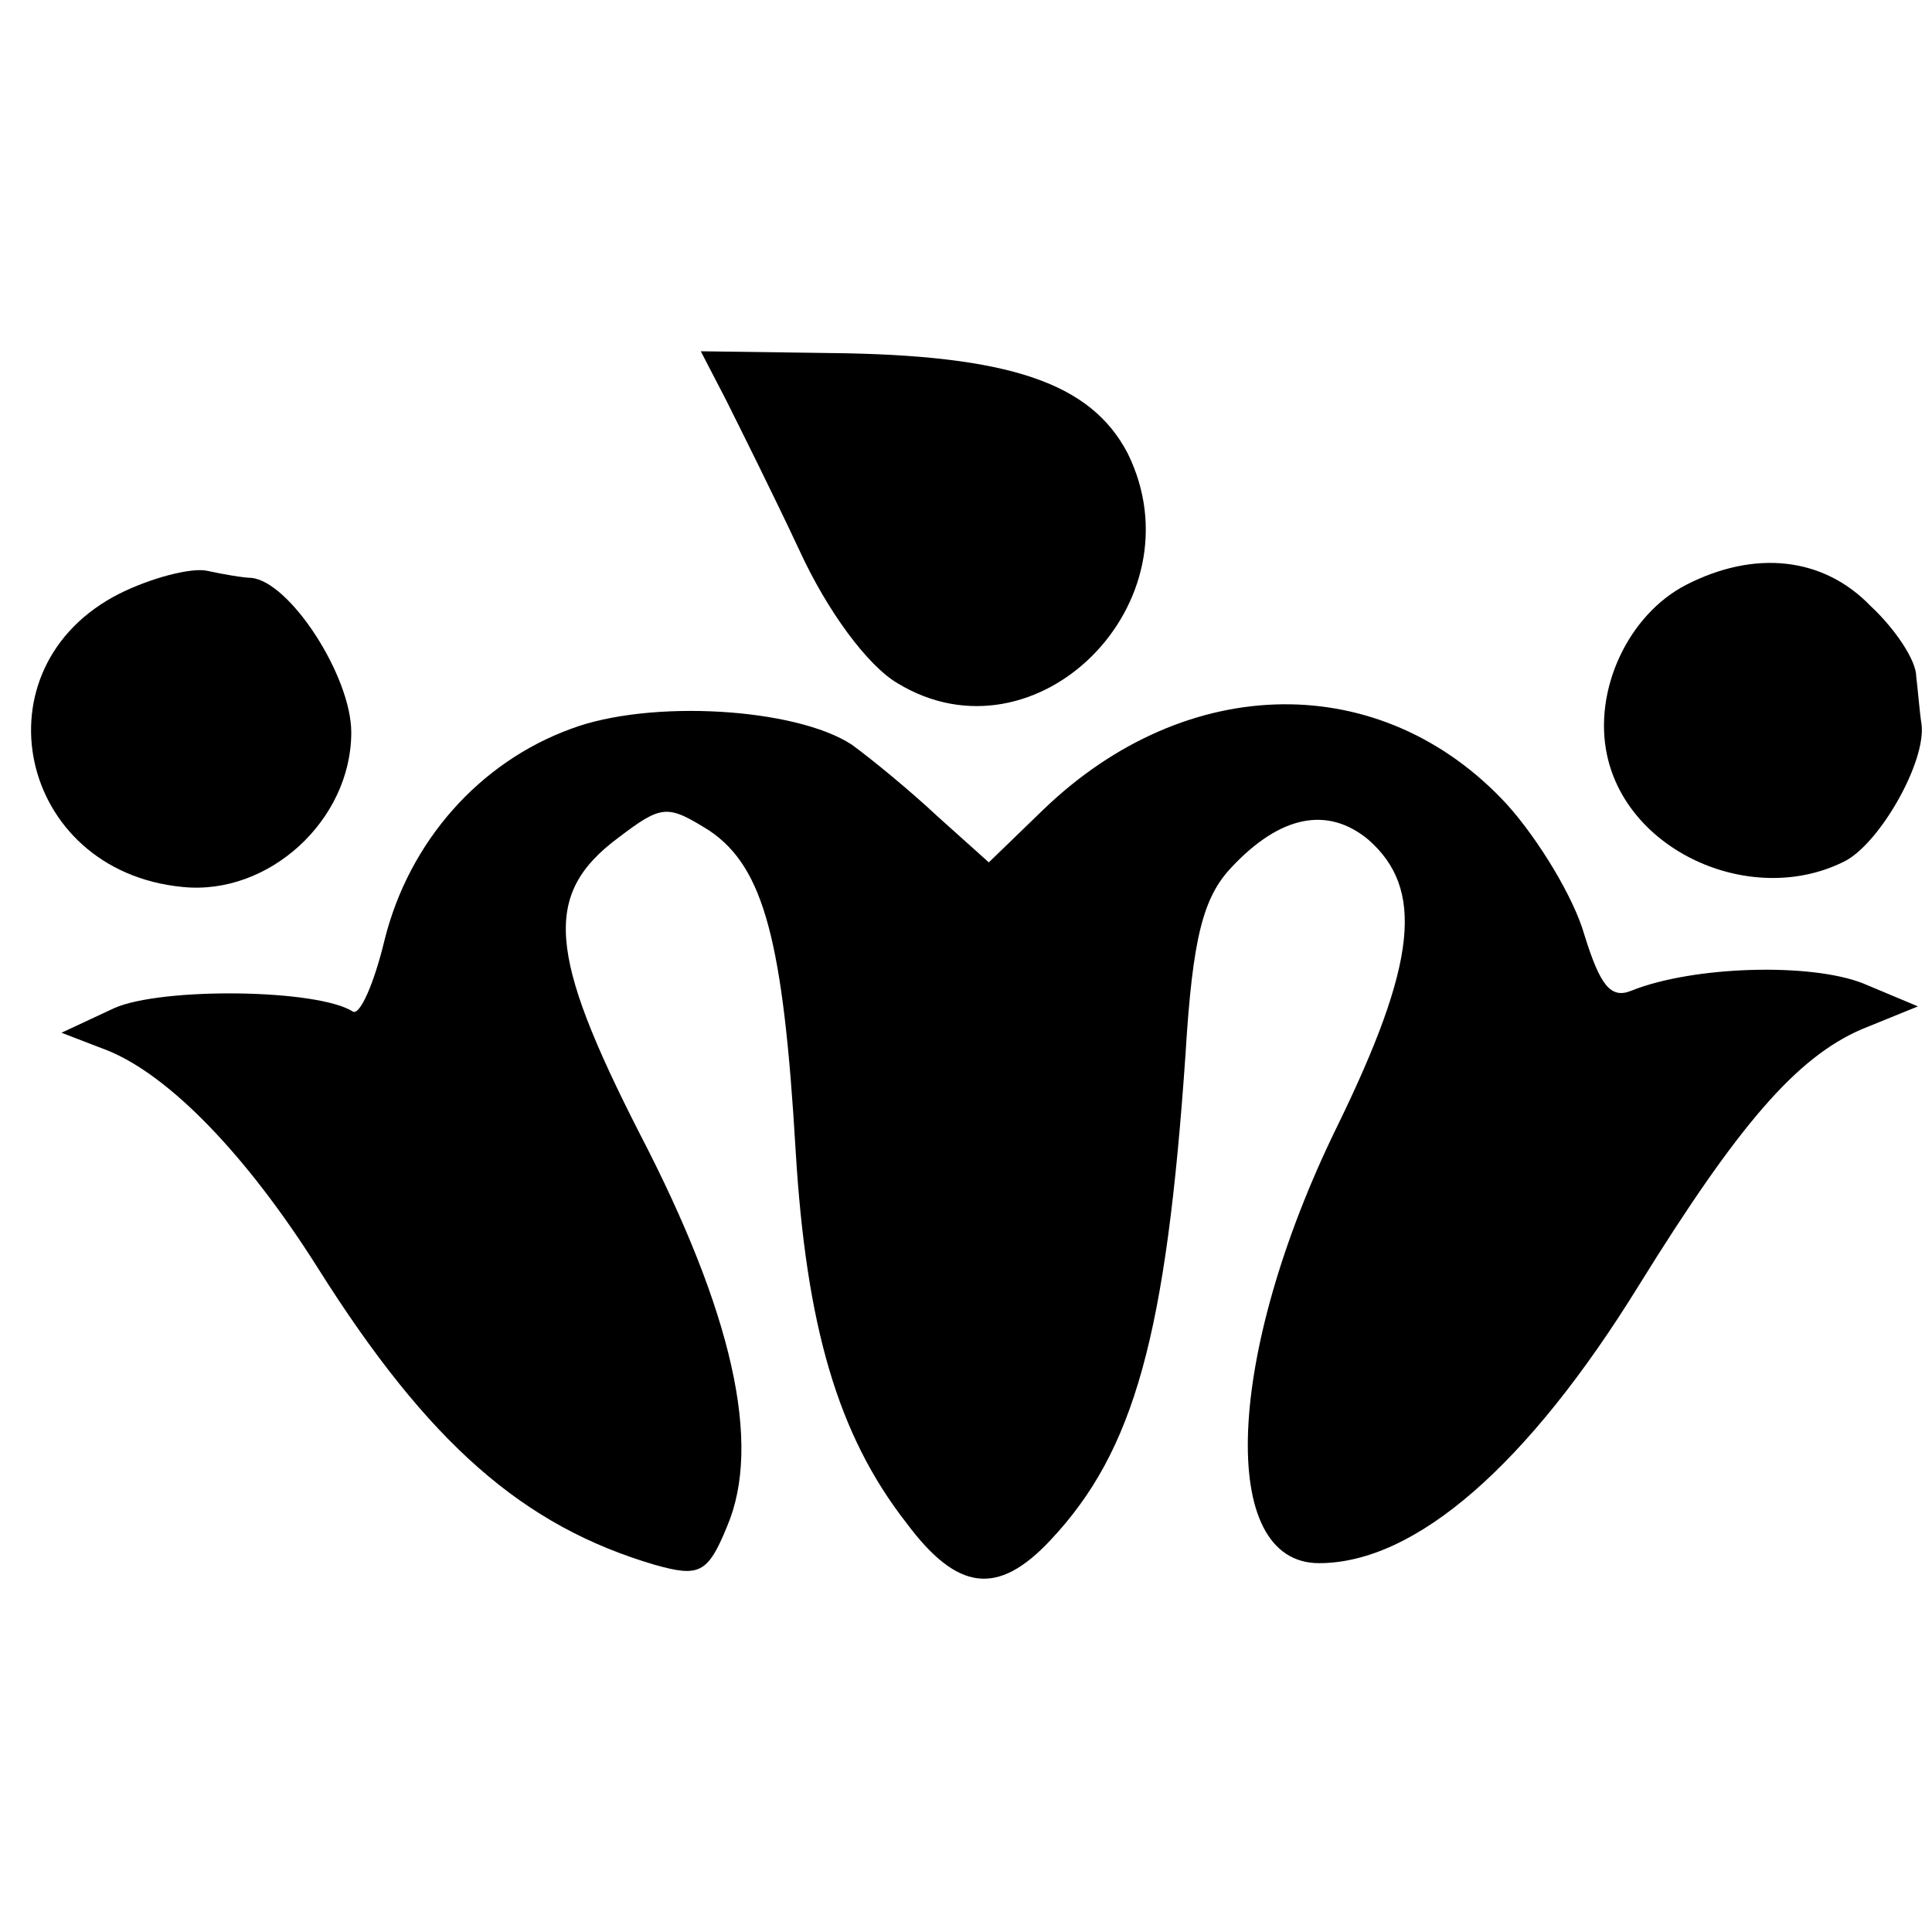
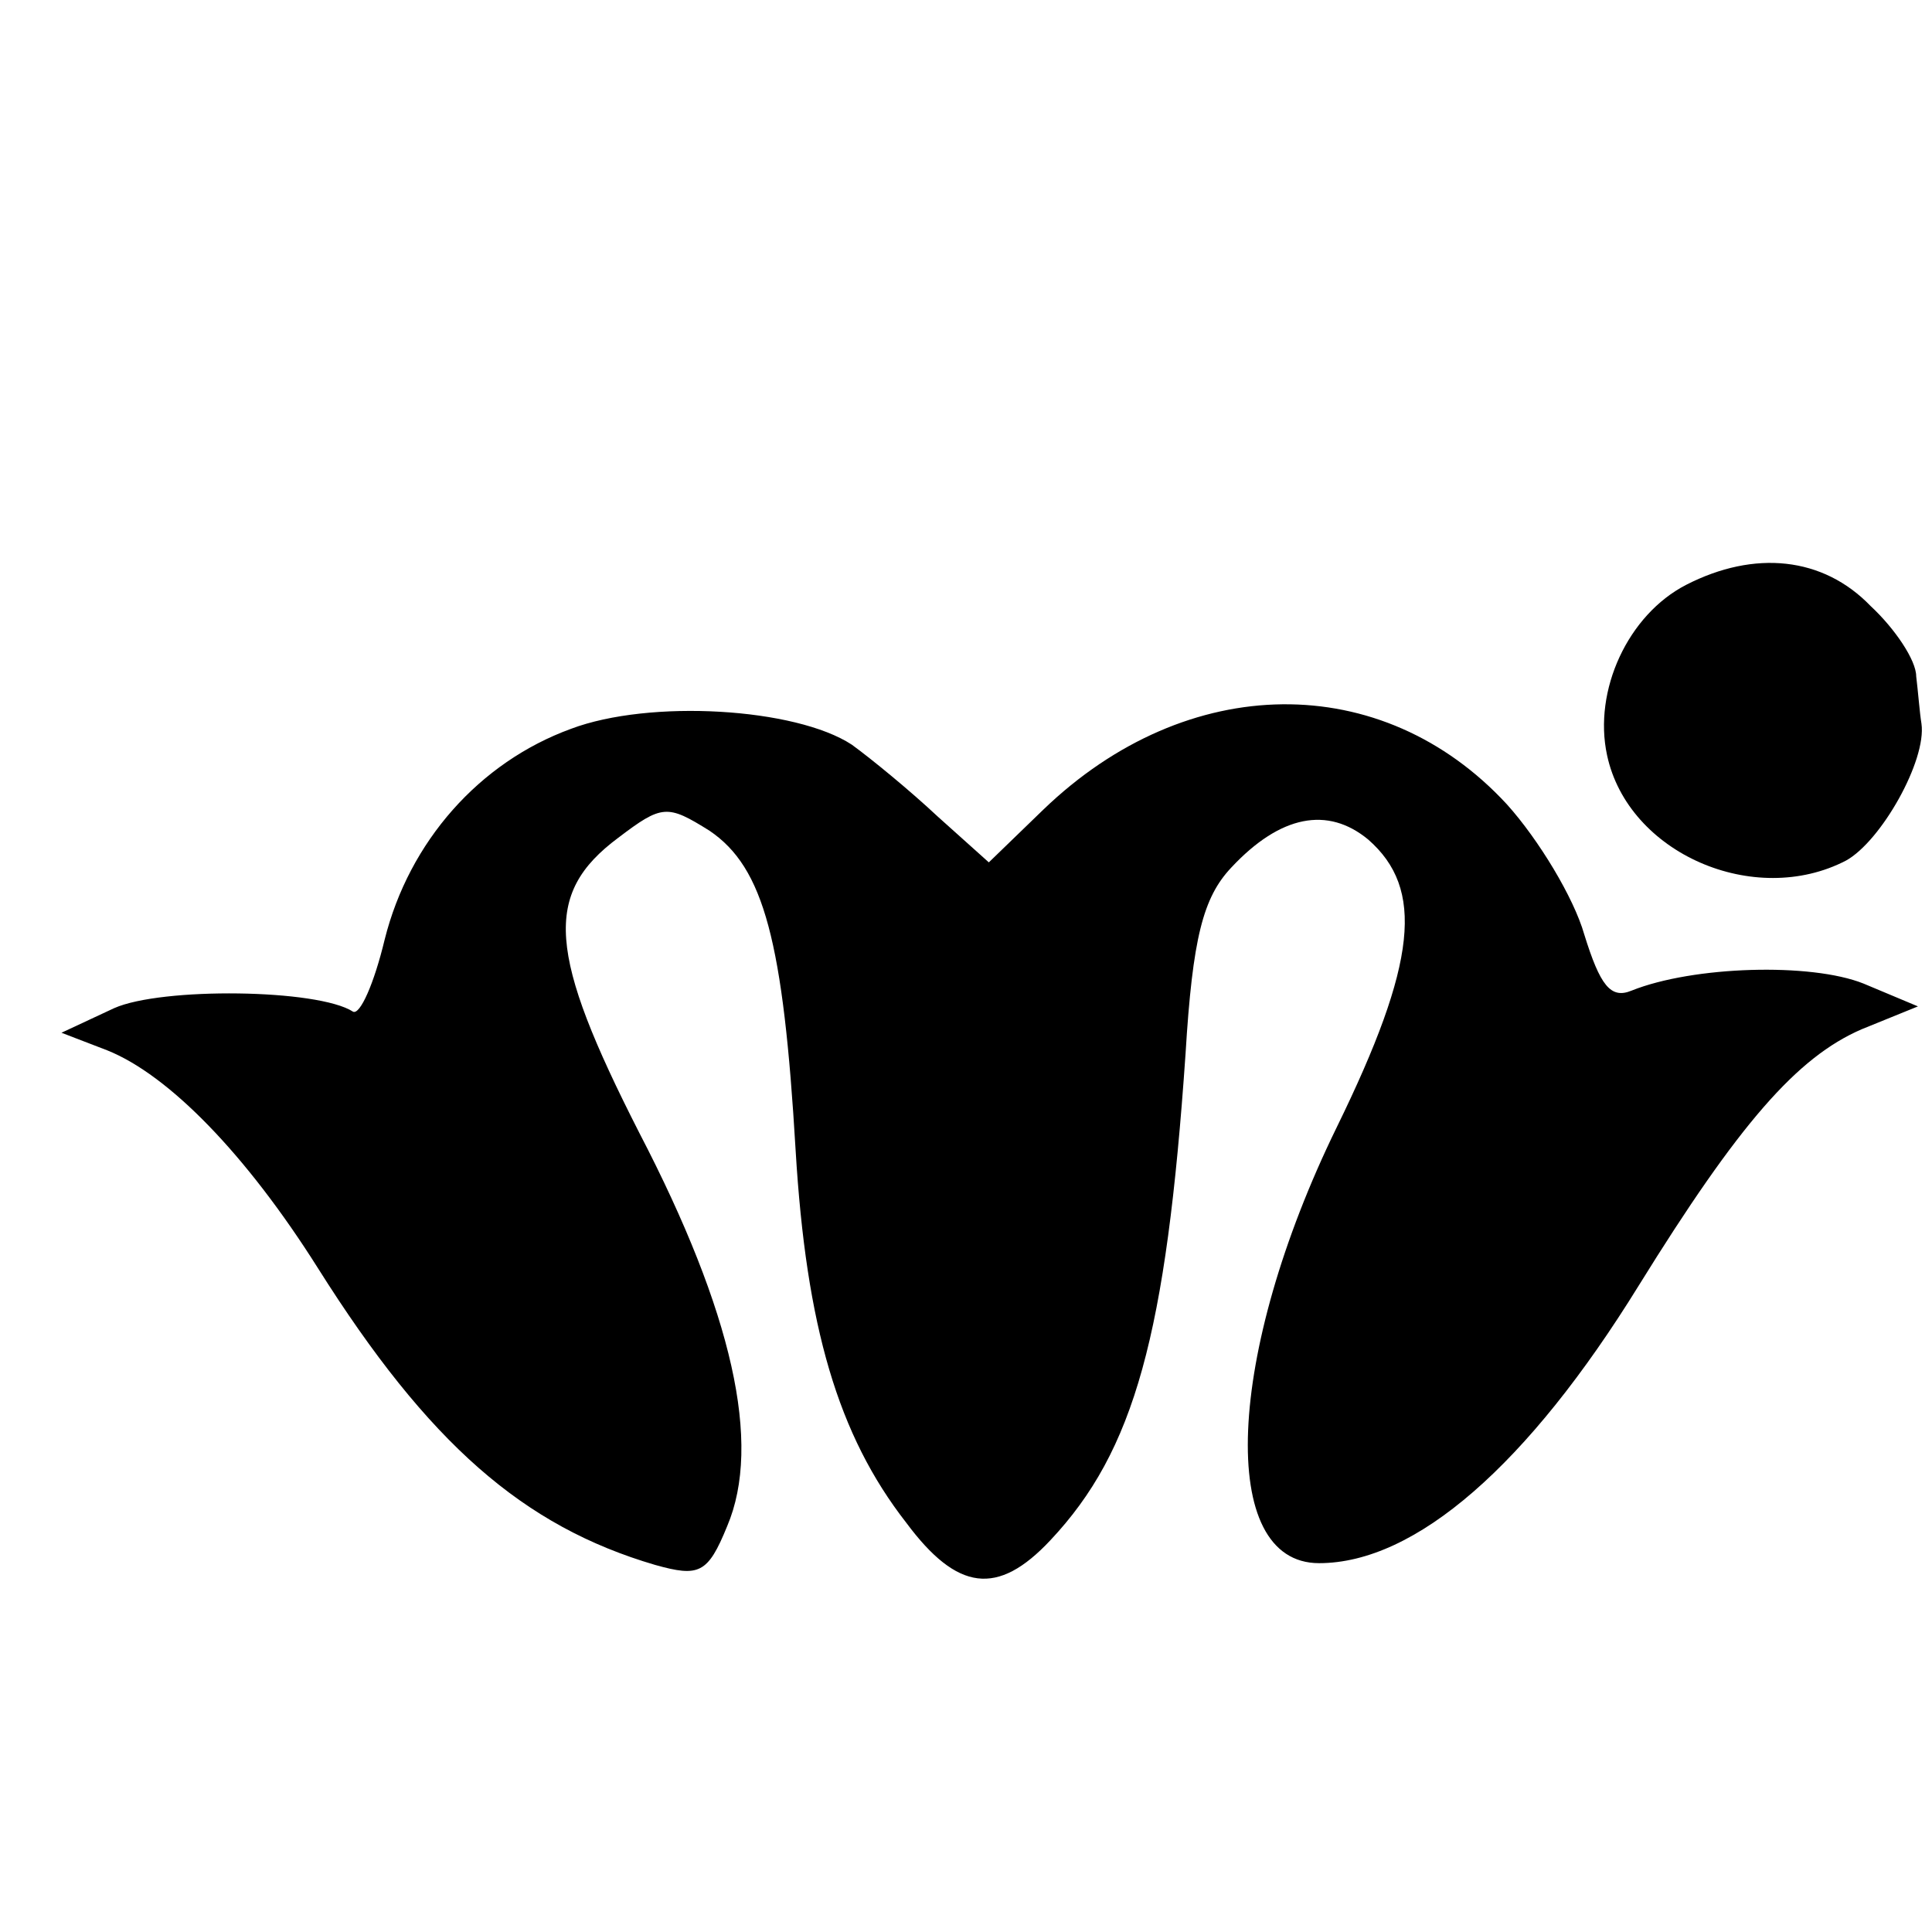
<svg xmlns="http://www.w3.org/2000/svg" version="1.0" width="110pt" height="110pt" viewBox="0 0 110 110" preserveAspectRatio="xMidYMid meet">
  <g transform="translate(0,110) scale(0.1,-0.1)" fill="#000000" stroke="none">
-     <path d="M413 873 c8 -16 27 -54 42 -86 16 -35 39 -66 56 -76 79 -48 173 46 131 131 -21 40 -67 56 -170 57 l-73 1 14 -27z" />
-     <path d="M68 762 c-83 -42 -58 -158 36 -167 49 -5 96 38 96 88 0 32 -35 86 -57 88 -4 0 -16 2 -25 4 -9 2 -32 -4 -50 -13z" />
    <path d="M960 767 c-33 -17 -53 -60 -45 -97 12 -56 84 -87 136 -60 20 11 46 57 43 78 -1 6 -2 19 -3 27 0 9 -12 27 -26 40 -27 28 -66 32 -105 12z" />
    <path d="M325 685 c-52 -19 -92 -64 -106 -120 -6 -25 -14 -43 -18 -41 -20 13 -109 14 -136 2 l-30 -14 26 -10 c35 -14 79 -59 120 -124 63 -100 117 -147 192 -169 25 -7 30 -5 41 22 20 47 3 122 -50 224 -52 102 -55 136 -12 168 25 19 28 19 52 4 31 -21 42 -63 49 -182 6 -100 24 -162 63 -212 29 -39 52 -42 82 -10 48 51 66 117 77 277 4 66 10 89 26 106 28 30 55 35 78 16 32 -28 28 -70 -18 -164 -63 -129 -68 -248 -10 -248 55 0 119 56 182 158 57 92 90 130 127 146 l32 13 -31 13 c-30 12 -97 10 -132 -4 -12 -5 -18 3 -27 32 -6 21 -26 54 -44 74 -71 77 -182 76 -264 -3 l-31 -30 -29 26 c-16 15 -38 33 -49 41 -32 21 -115 26 -160 9z" />
  </g>
</svg>